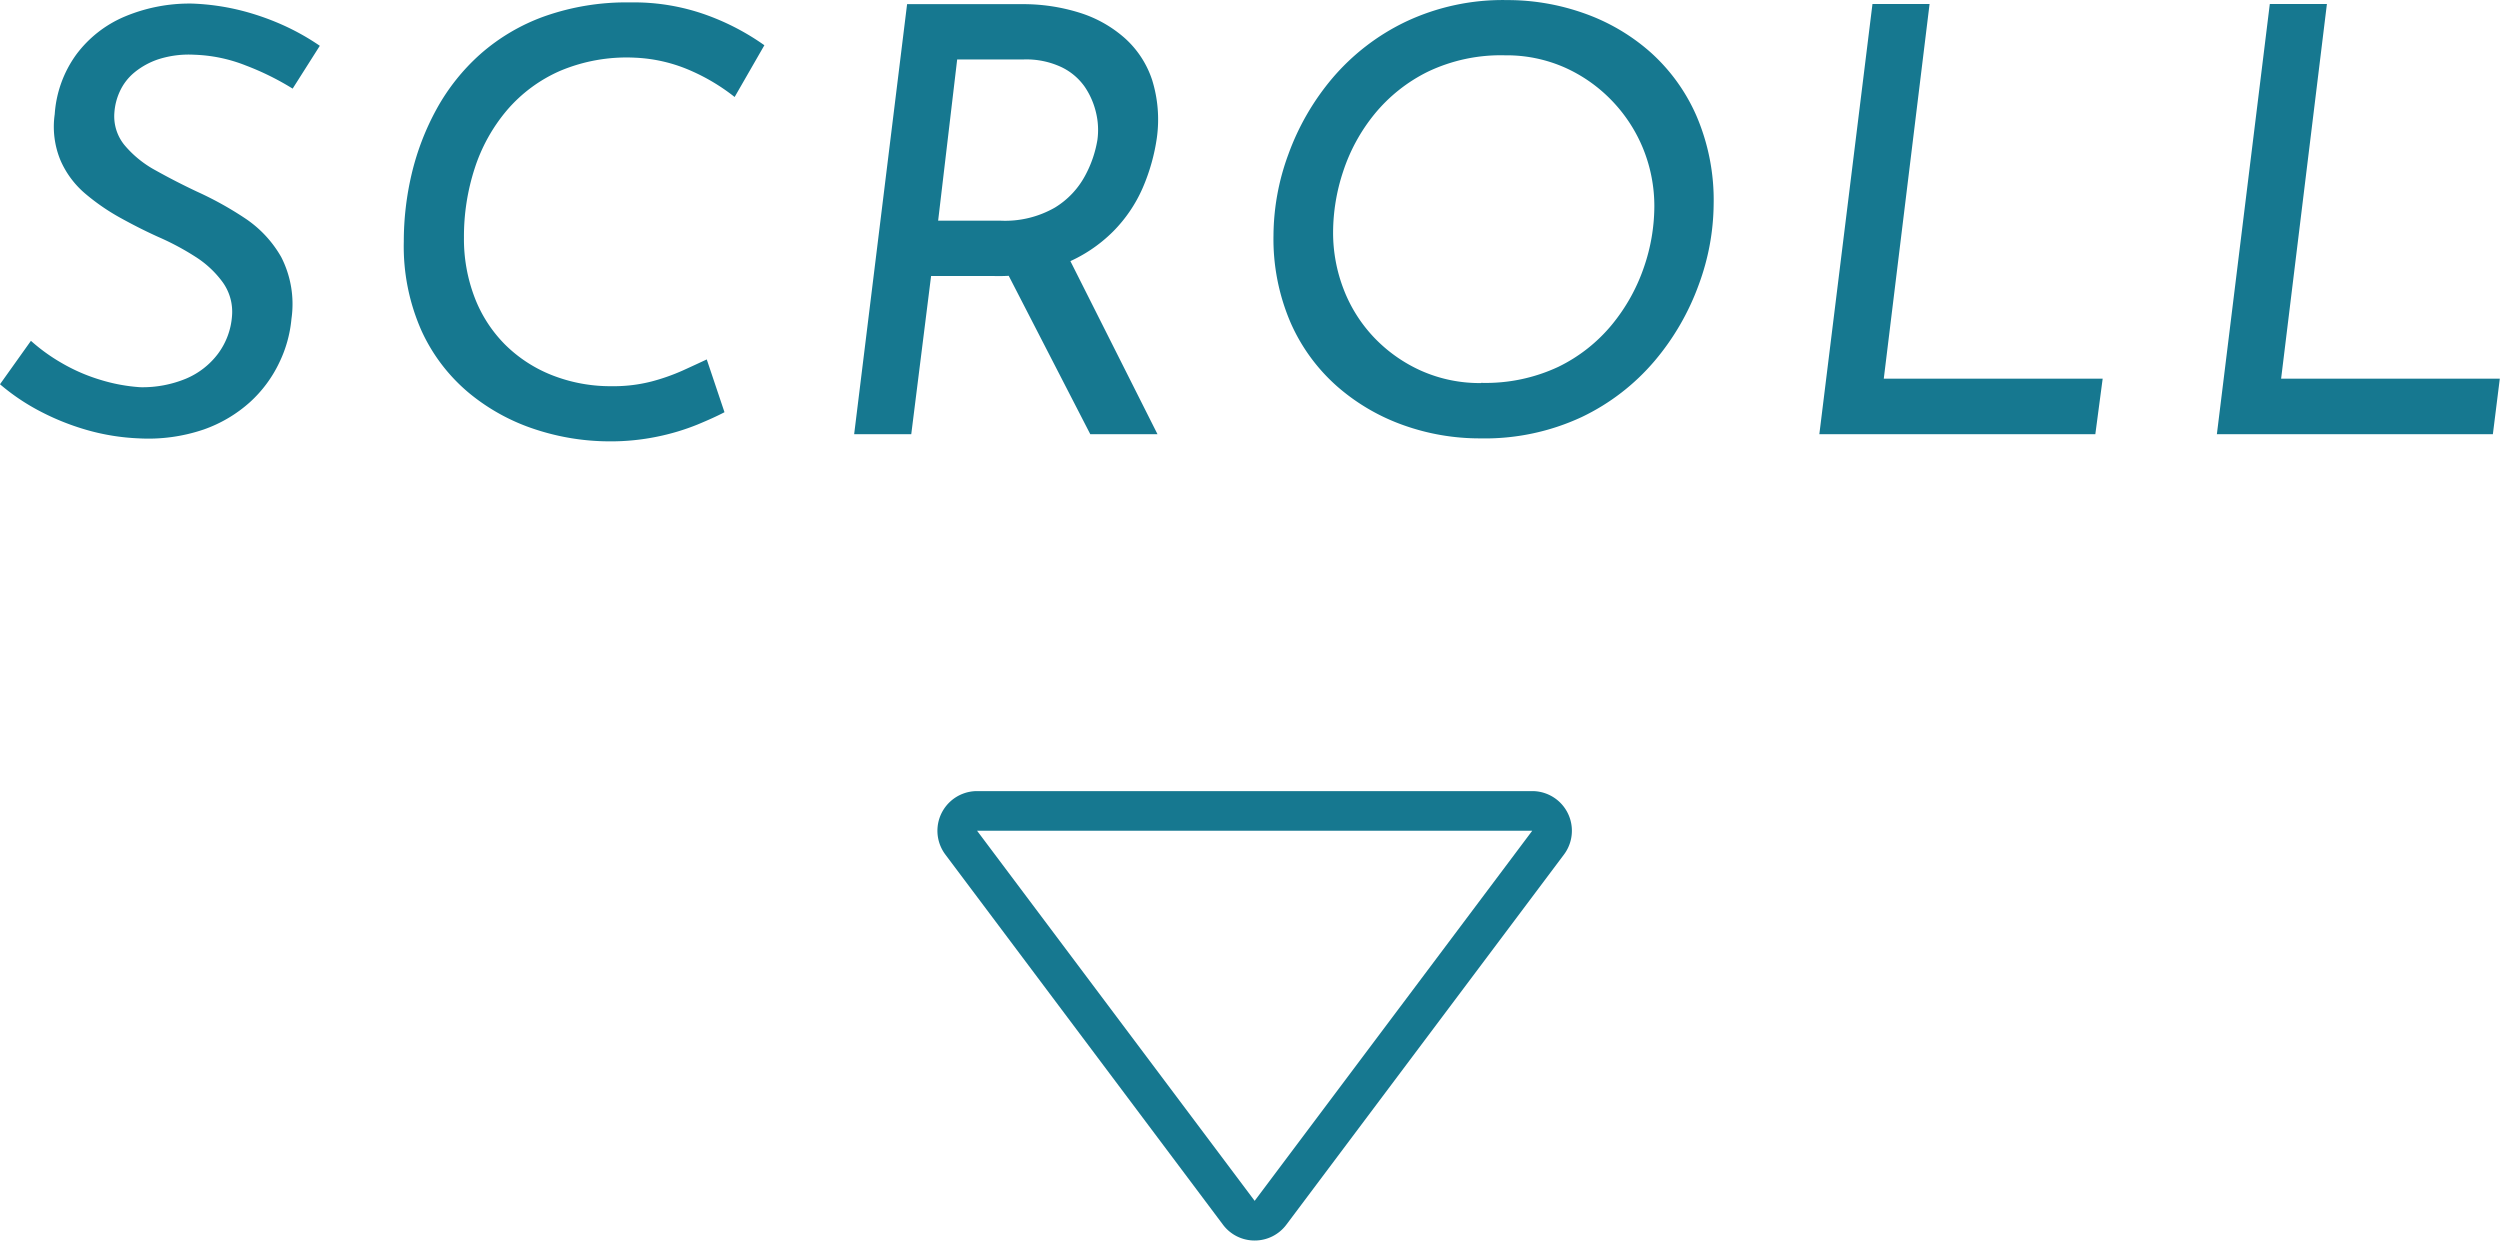
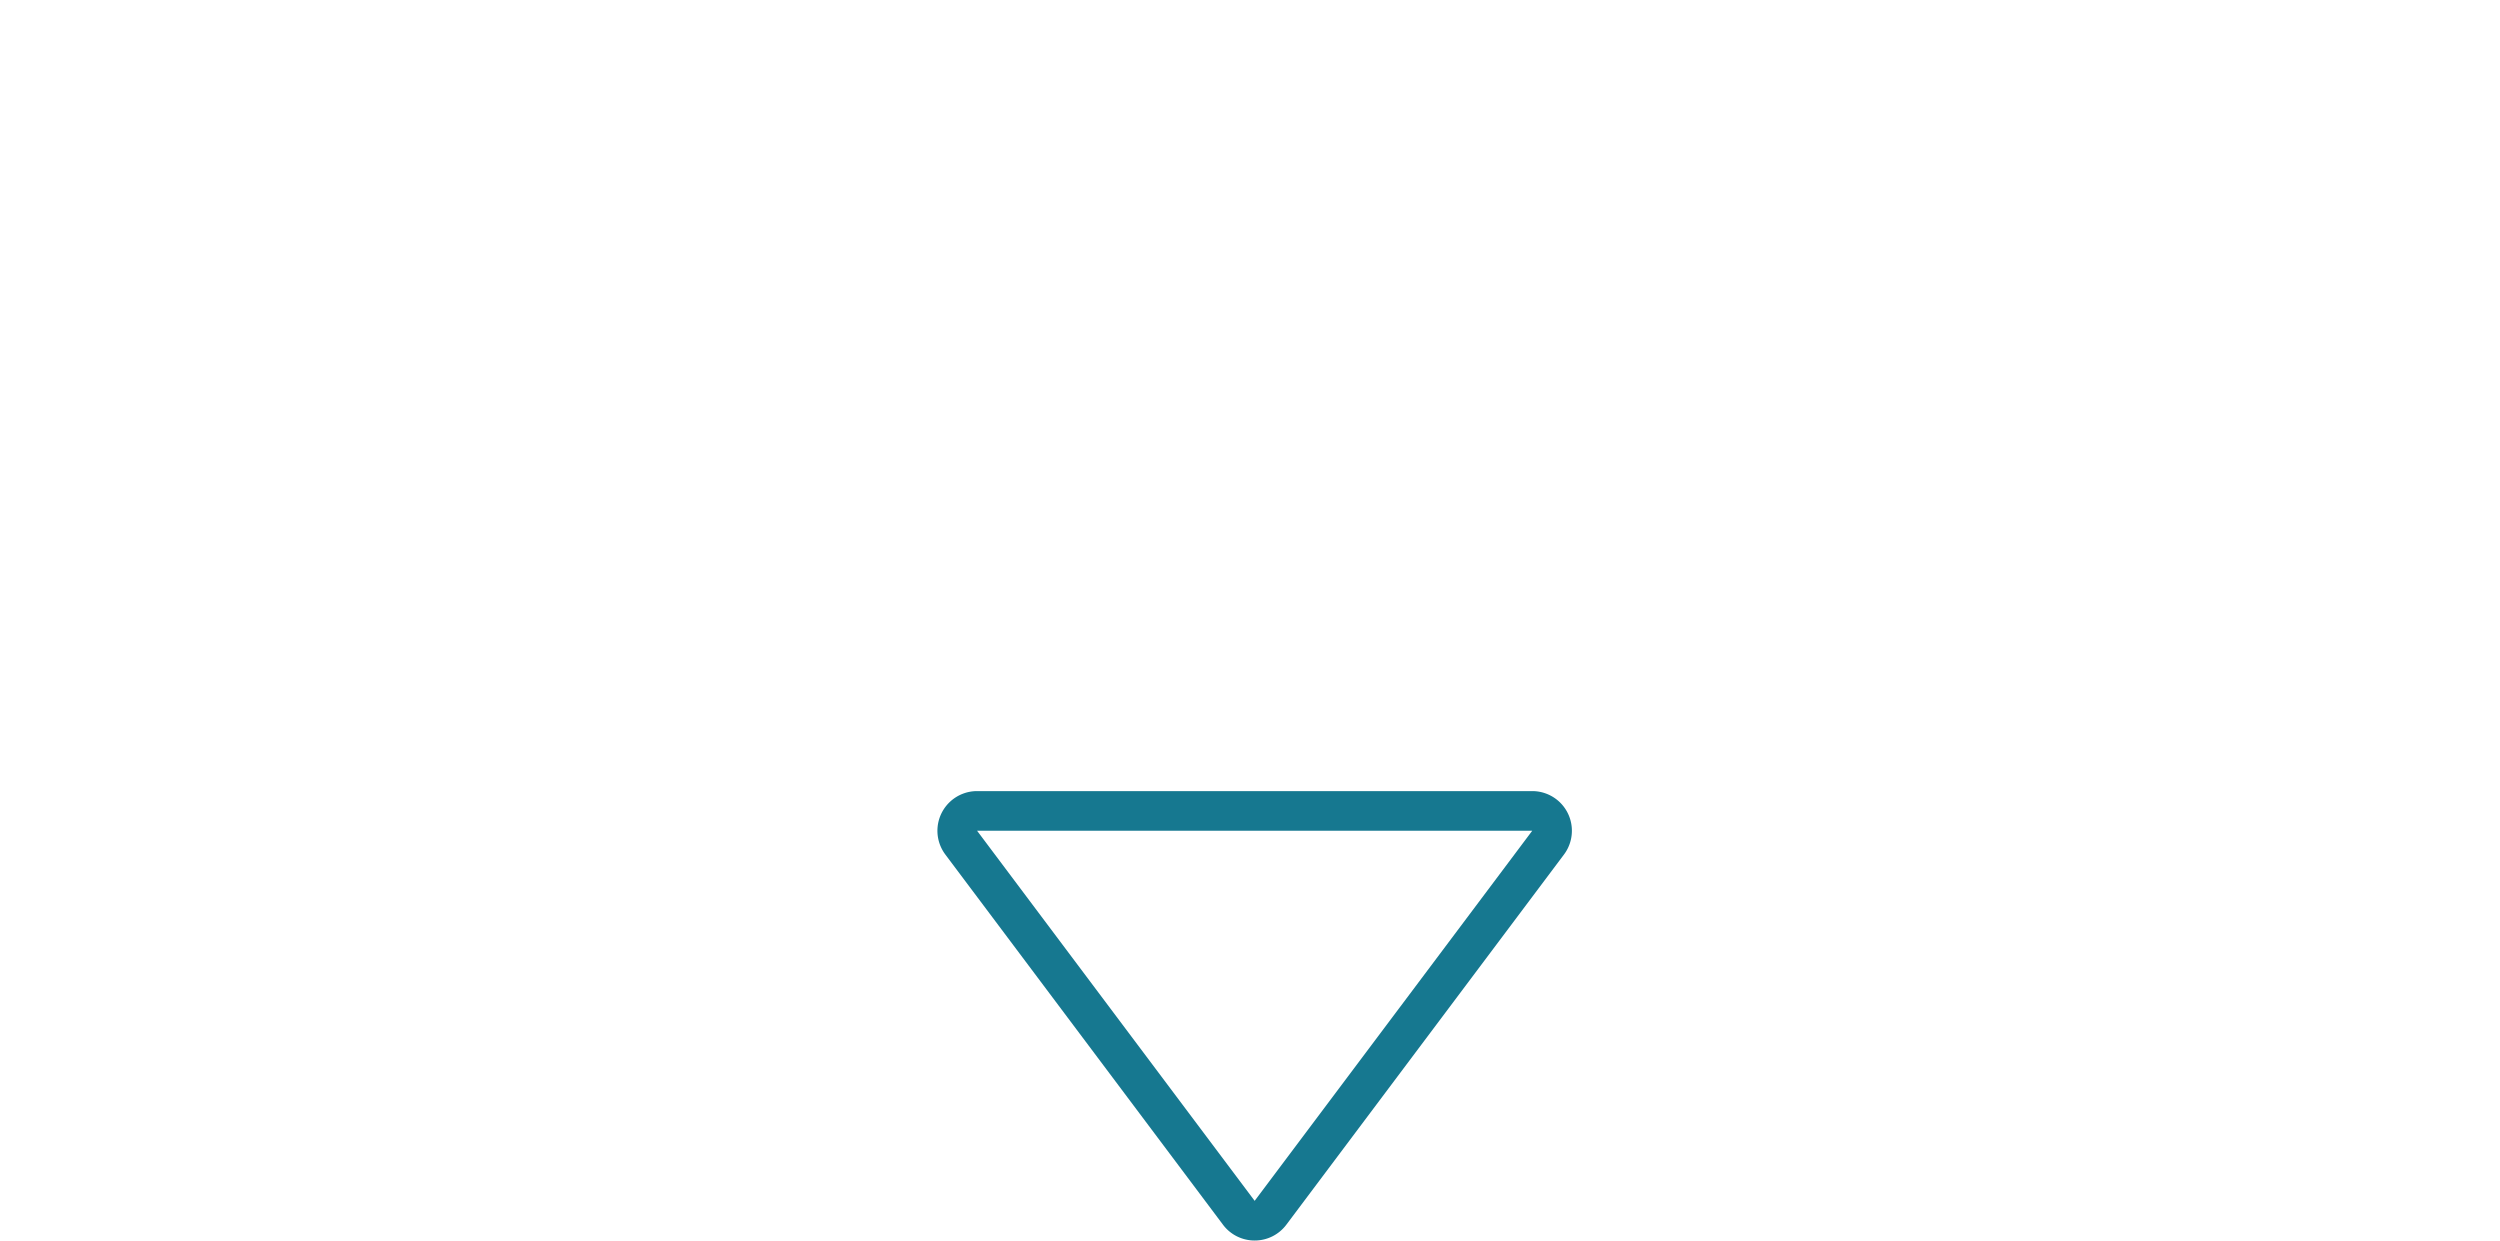
<svg xmlns="http://www.w3.org/2000/svg" width="63.045" height="31.283" viewBox="0 0 63.045 31.283">
  <defs>
    <style>.a{fill:#167890;}</style>
  </defs>
  <g transform="translate(-608.36 -673.05)">
-     <path class="a" d="M7.74-8.715A6.883,6.883,0,0,0,6.555-9.3a3.855,3.855,0,0,0-1.3-.27,2.517,2.517,0,0,0-.893.112,1.9,1.9,0,0,0-.615.337,1.343,1.343,0,0,0-.367.48,1.51,1.51,0,0,0-.135.525A1.147,1.147,0,0,0,3.5-7.29a2.7,2.7,0,0,0,.787.638q.495.277,1.035.532a8.61,8.61,0,0,1,1.207.668,2.892,2.892,0,0,1,.922.983A2.6,2.6,0,0,1,7.71-2.91,3.189,3.189,0,0,1,7.4-1.8a3.2,3.2,0,0,1-.735.99A3.454,3.454,0,0,1,5.5-.12,4.321,4.321,0,0,1,3.87.105,5.582,5.582,0,0,1,2.528-.113a6.248,6.248,0,0,1-1.185-.48A5.38,5.38,0,0,1,.36-1.26l.78-1.095a4.6,4.6,0,0,0,.78.562,4.53,4.53,0,0,0,.967.42A4.385,4.385,0,0,0,3.9-1.185,2.864,2.864,0,0,0,5.048-1.4a1.958,1.958,0,0,0,.81-.63,1.812,1.812,0,0,0,.353-.952,1.277,1.277,0,0,0-.233-.848,2.52,2.52,0,0,0-.69-.645,6.643,6.643,0,0,0-.937-.5q-.465-.21-.953-.48a5.423,5.423,0,0,1-.892-.615,2.308,2.308,0,0,1-.622-.84A2.213,2.213,0,0,1,1.74-8.07a2.889,2.889,0,0,1,.54-1.5A2.951,2.951,0,0,1,3.5-10.53a4.221,4.221,0,0,1,1.7-.33,5.933,5.933,0,0,1,1.29.188,6.471,6.471,0,0,1,1.065.382,6,6,0,0,1,.87.495ZM18.63-.555q-.255.135-.69.315a5.758,5.758,0,0,1-1,.3,5.782,5.782,0,0,1-1.207.12,6,6,0,0,1-1.868-.3,5.1,5.1,0,0,1-1.672-.915,4.448,4.448,0,0,1-1.2-1.567,5.24,5.24,0,0,1-.45-2.258,7.4,7.4,0,0,1,.2-1.71,6.509,6.509,0,0,1,.63-1.635,5.212,5.212,0,0,1,1.1-1.38,4.991,4.991,0,0,1,1.613-.952,6.2,6.2,0,0,1,2.175-.352,5.387,5.387,0,0,1,1.95.33,6.106,6.106,0,0,1,1.425.75l-.75,1.305A5,5,0,0,0,17.82-9.15a3.907,3.907,0,0,0-1.44-.345,4.317,4.317,0,0,0-1.89.33,3.719,3.719,0,0,0-1.35,1,4.314,4.314,0,0,0-.81,1.463,5.559,5.559,0,0,0-.27,1.74,4.123,4.123,0,0,0,.27,1.515,3.41,3.41,0,0,0,.765,1.185,3.5,3.5,0,0,0,1.185.773,4.024,4.024,0,0,0,1.515.278,3.815,3.815,0,0,0,1-.12,5.14,5.14,0,0,0,.788-.278q.345-.157.6-.277Zm7.485-10.29a4.75,4.75,0,0,1,1.477.218,3.11,3.11,0,0,1,1.14.645,2.443,2.443,0,0,1,.683,1.05,3.369,3.369,0,0,1,.12,1.448,4.935,4.935,0,0,1-.353,1.26,3.6,3.6,0,0,1-.757,1.117,3.711,3.711,0,0,1-1.23.81,4.534,4.534,0,0,1-1.755.308h-1.6L23.34,0H21.9l1.335-10.845Zm-.525,5.46a2.523,2.523,0,0,0,1.372-.33,2.109,2.109,0,0,0,.765-.81,2.871,2.871,0,0,0,.308-.9A1.868,1.868,0,0,0,28-8.108a1.952,1.952,0,0,0-.285-.653,1.516,1.516,0,0,0-.585-.495,2.085,2.085,0,0,0-.952-.195h-1.68l-.48,4.065Zm1.665.825L29.55,0H27.855L25.53-4.515ZM37.68.105a5.7,5.7,0,0,1-1.92-.33A5.158,5.158,0,0,1,34.087-1.2,4.615,4.615,0,0,1,32.91-2.805a5.33,5.33,0,0,1-.435-2.22,5.985,5.985,0,0,1,.375-2.033,6.287,6.287,0,0,1,1.11-1.92A5.6,5.6,0,0,1,35.805-10.4a5.728,5.728,0,0,1,2.565-.548,5.764,5.764,0,0,1,1.928.33,5.056,5.056,0,0,1,1.672.975,4.644,4.644,0,0,1,1.17,1.612,5.382,5.382,0,0,1,.435,2.228A5.985,5.985,0,0,1,43.2-3.773a6.287,6.287,0,0,1-1.11,1.92A5.536,5.536,0,0,1,40.252-.435,5.783,5.783,0,0,1,37.68.105Zm.03-1.4A4.313,4.313,0,0,0,39.66-1.7a4.03,4.03,0,0,0,1.357-1.072,4.632,4.632,0,0,0,.8-1.44,4.738,4.738,0,0,0,.262-1.515A3.845,3.845,0,0,0,41.8-7.193a3.823,3.823,0,0,0-.788-1.215,3.791,3.791,0,0,0-1.193-.84,3.628,3.628,0,0,0-1.507-.307,4.265,4.265,0,0,0-1.942.412,4.05,4.05,0,0,0-1.35,1.073,4.511,4.511,0,0,0-.787,1.44,4.906,4.906,0,0,0-.255,1.53,3.957,3.957,0,0,0,.27,1.455,3.676,3.676,0,0,0,.772,1.215A3.761,3.761,0,0,0,36.2-1.6,3.628,3.628,0,0,0,37.71-1.29Zm9.87-9.555h1.44l-1.155,9.45h5.52L53.2,0h-6.96Zm10.02,0h1.44l-1.155,9.45H63.4L63.225,0h-6.96Z" transform="translate(608 684)" />
    <path class="a" d="M9,1.667,2,11H16L9,1.667H9m0-1a.994.994,0,0,1,.8.4l7,9.333A1,1,0,0,1,16,12H2a1,1,0,0,1-.8-1.6l7-9.333A.994.994,0,0,1,9,.667Z" transform="translate(649 705) rotate(180)" />
  </g>
</svg>